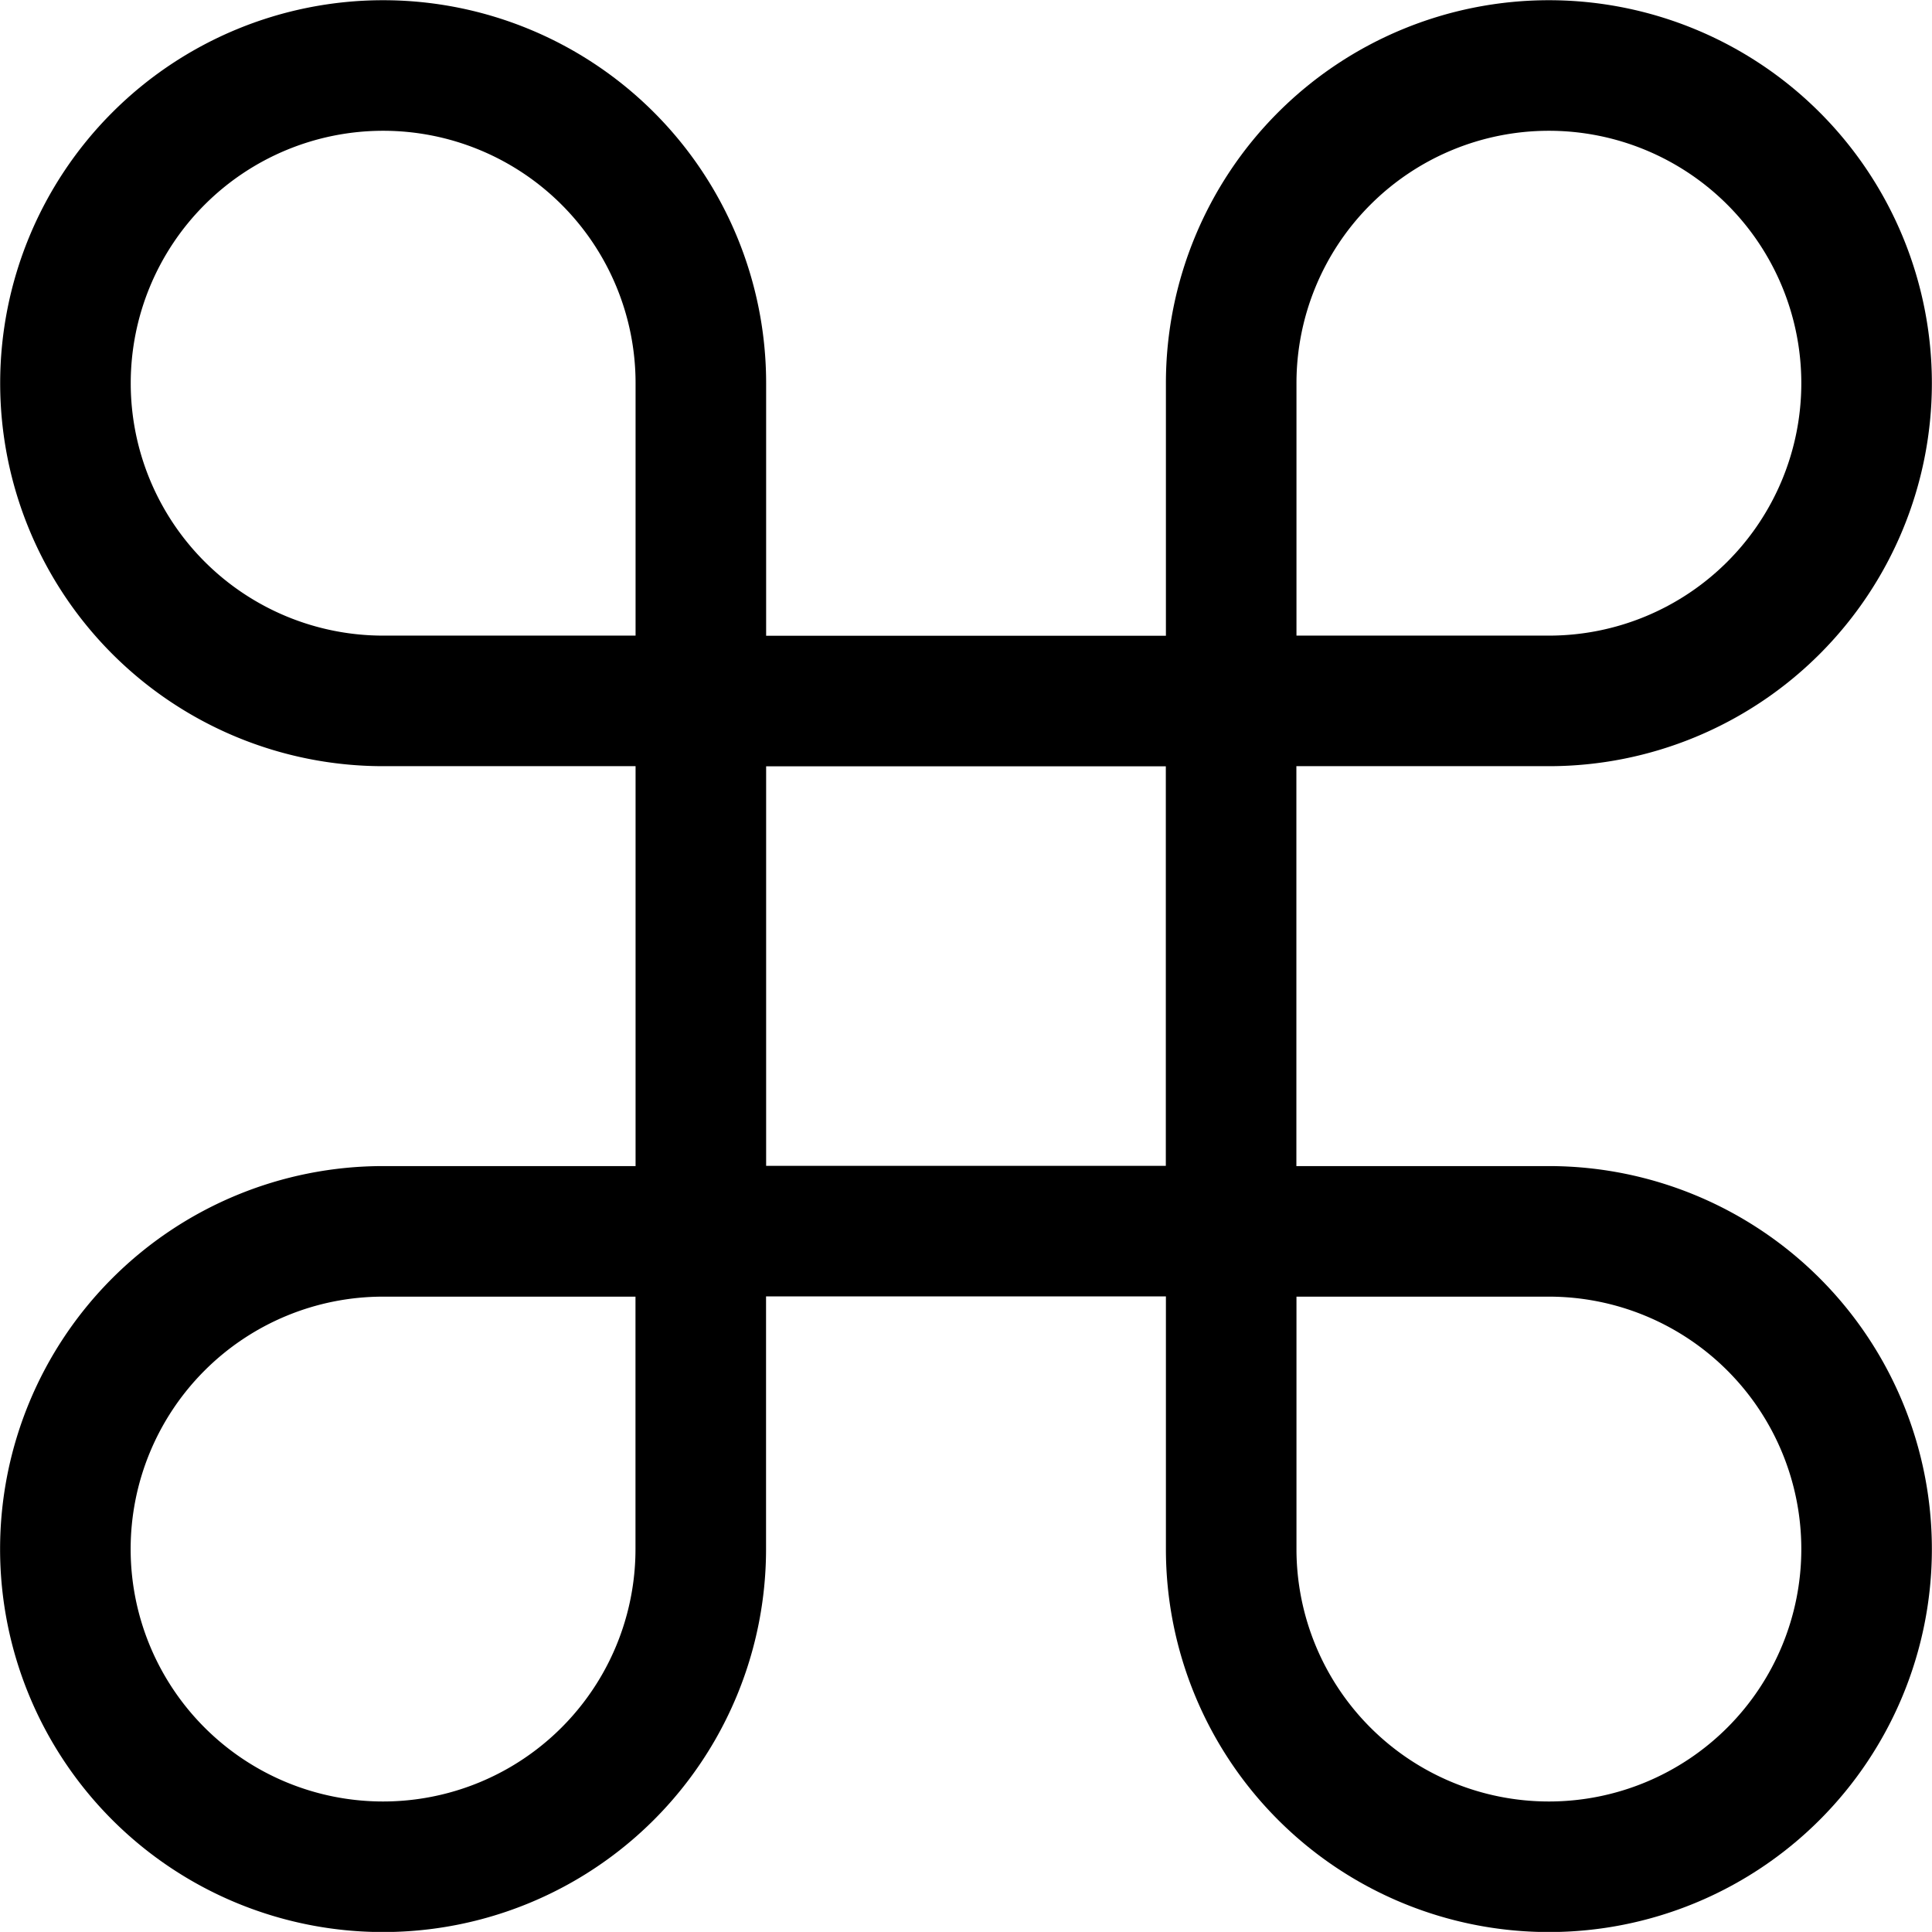
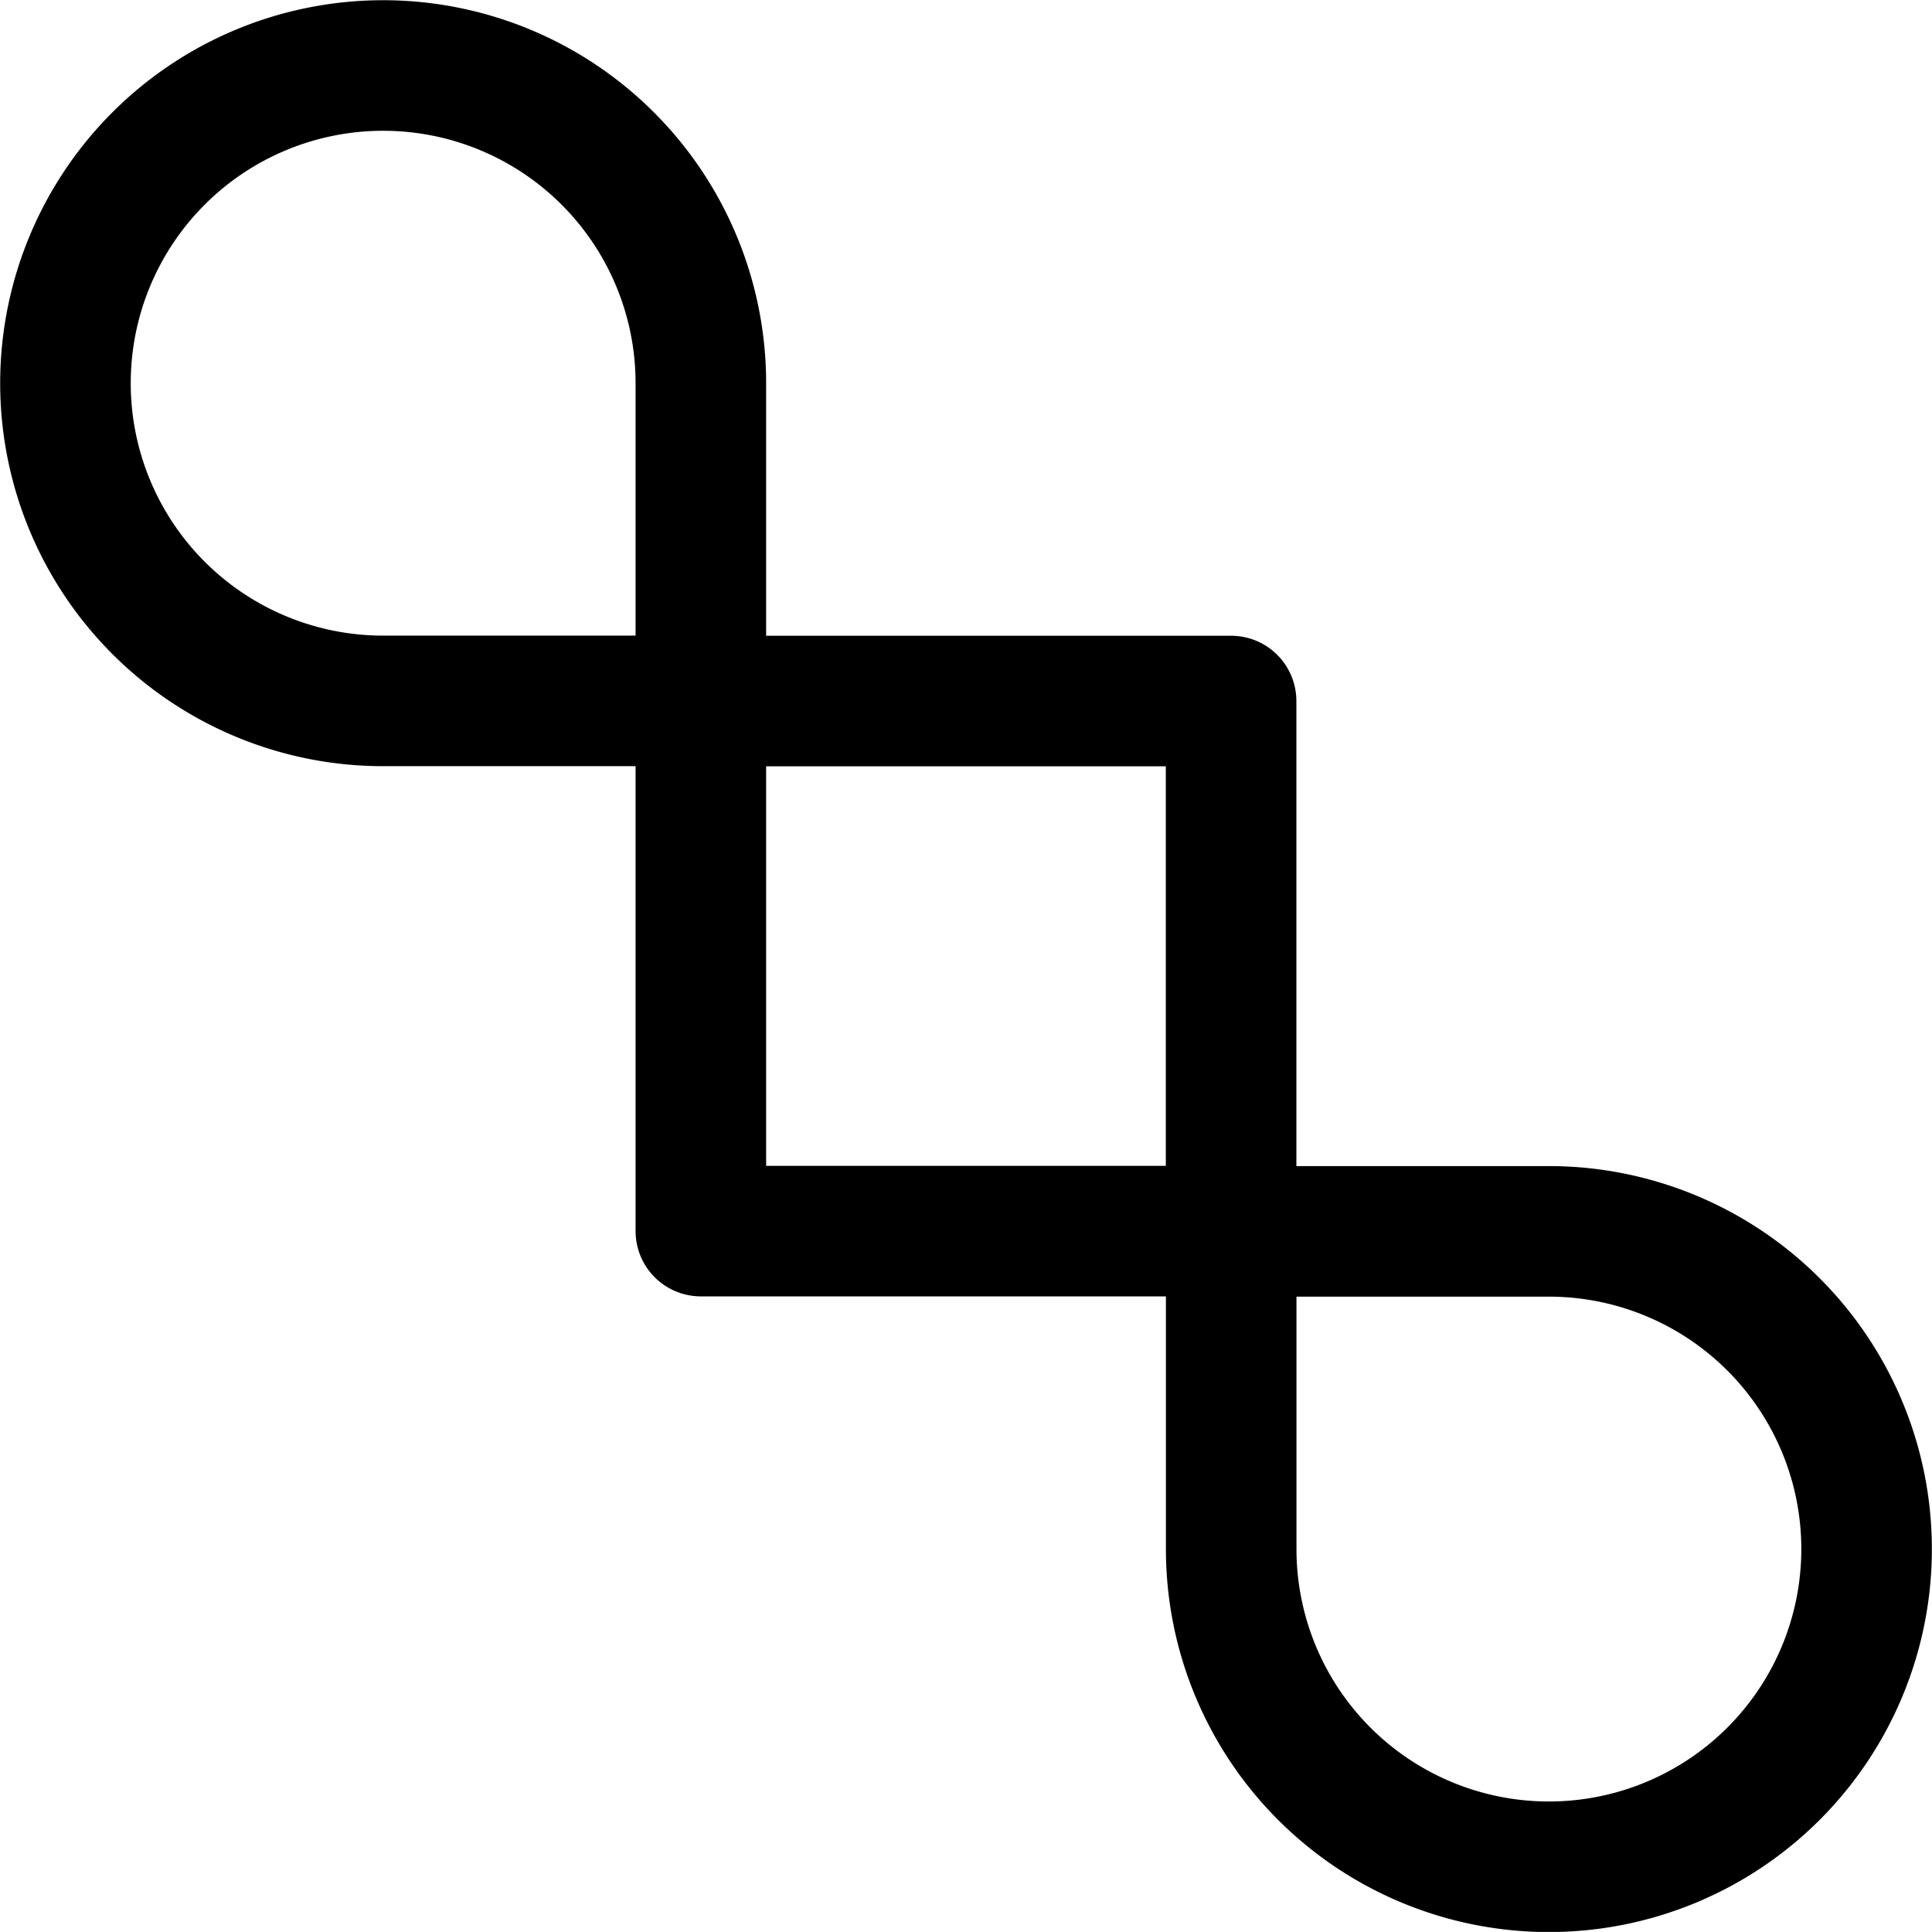
<svg xmlns="http://www.w3.org/2000/svg" width="44.393" height="44.391" viewBox="0 0 44.393 44.391">
  <g id="Gruppe_14046" data-name="Gruppe 14046" transform="translate(-3175.545 10891.213)">
    <path id="Pfad_5849" data-name="Pfad 5849" d="M567.048,845.9h-7.3a7.3,7.3,0,1,1,7.3-7.3Z" transform="translate(2624.601 -11721.008)" fill="none" stroke="#000" stroke-linecap="round" stroke-linejoin="round" stroke-width="3" />
-     <path id="Pfad_5850" data-name="Pfad 5850" d="M559.746,869.2h0a7.3,7.3,0,1,1,0-14.6h7.3v7.3A7.3,7.3,0,0,1,559.746,869.2Z" transform="translate(2624.601 -11717.519)" fill="none" stroke="#000" stroke-linecap="round" stroke-linejoin="round" stroke-width="3" />
-     <path id="Pfad_5851" data-name="Pfad 5851" d="M583.045,845.9h-7.3v-7.3a7.3,7.3,0,1,1,7.3,7.3Z" transform="translate(2628.09 -11721.008)" fill="none" stroke="#000" stroke-linecap="round" stroke-linejoin="round" stroke-width="3" />
    <path id="Pfad_5852" data-name="Pfad 5852" d="M565.146,844H577.33V856.18H565.146Z" transform="translate(2626.503 -11719.105)" fill="none" stroke="#000" stroke-linecap="round" stroke-linejoin="round" stroke-width="3" />
    <path id="Pfad_5853" data-name="Pfad 5853" d="M583.045,869.2h0a7.3,7.3,0,0,1-7.3-7.3v-7.3h7.3a7.3,7.3,0,1,1,0,14.6Z" transform="translate(2628.09 -11717.519)" fill="none" stroke="#000" stroke-linecap="round" stroke-linejoin="round" stroke-width="3" />
  </g>
</svg>